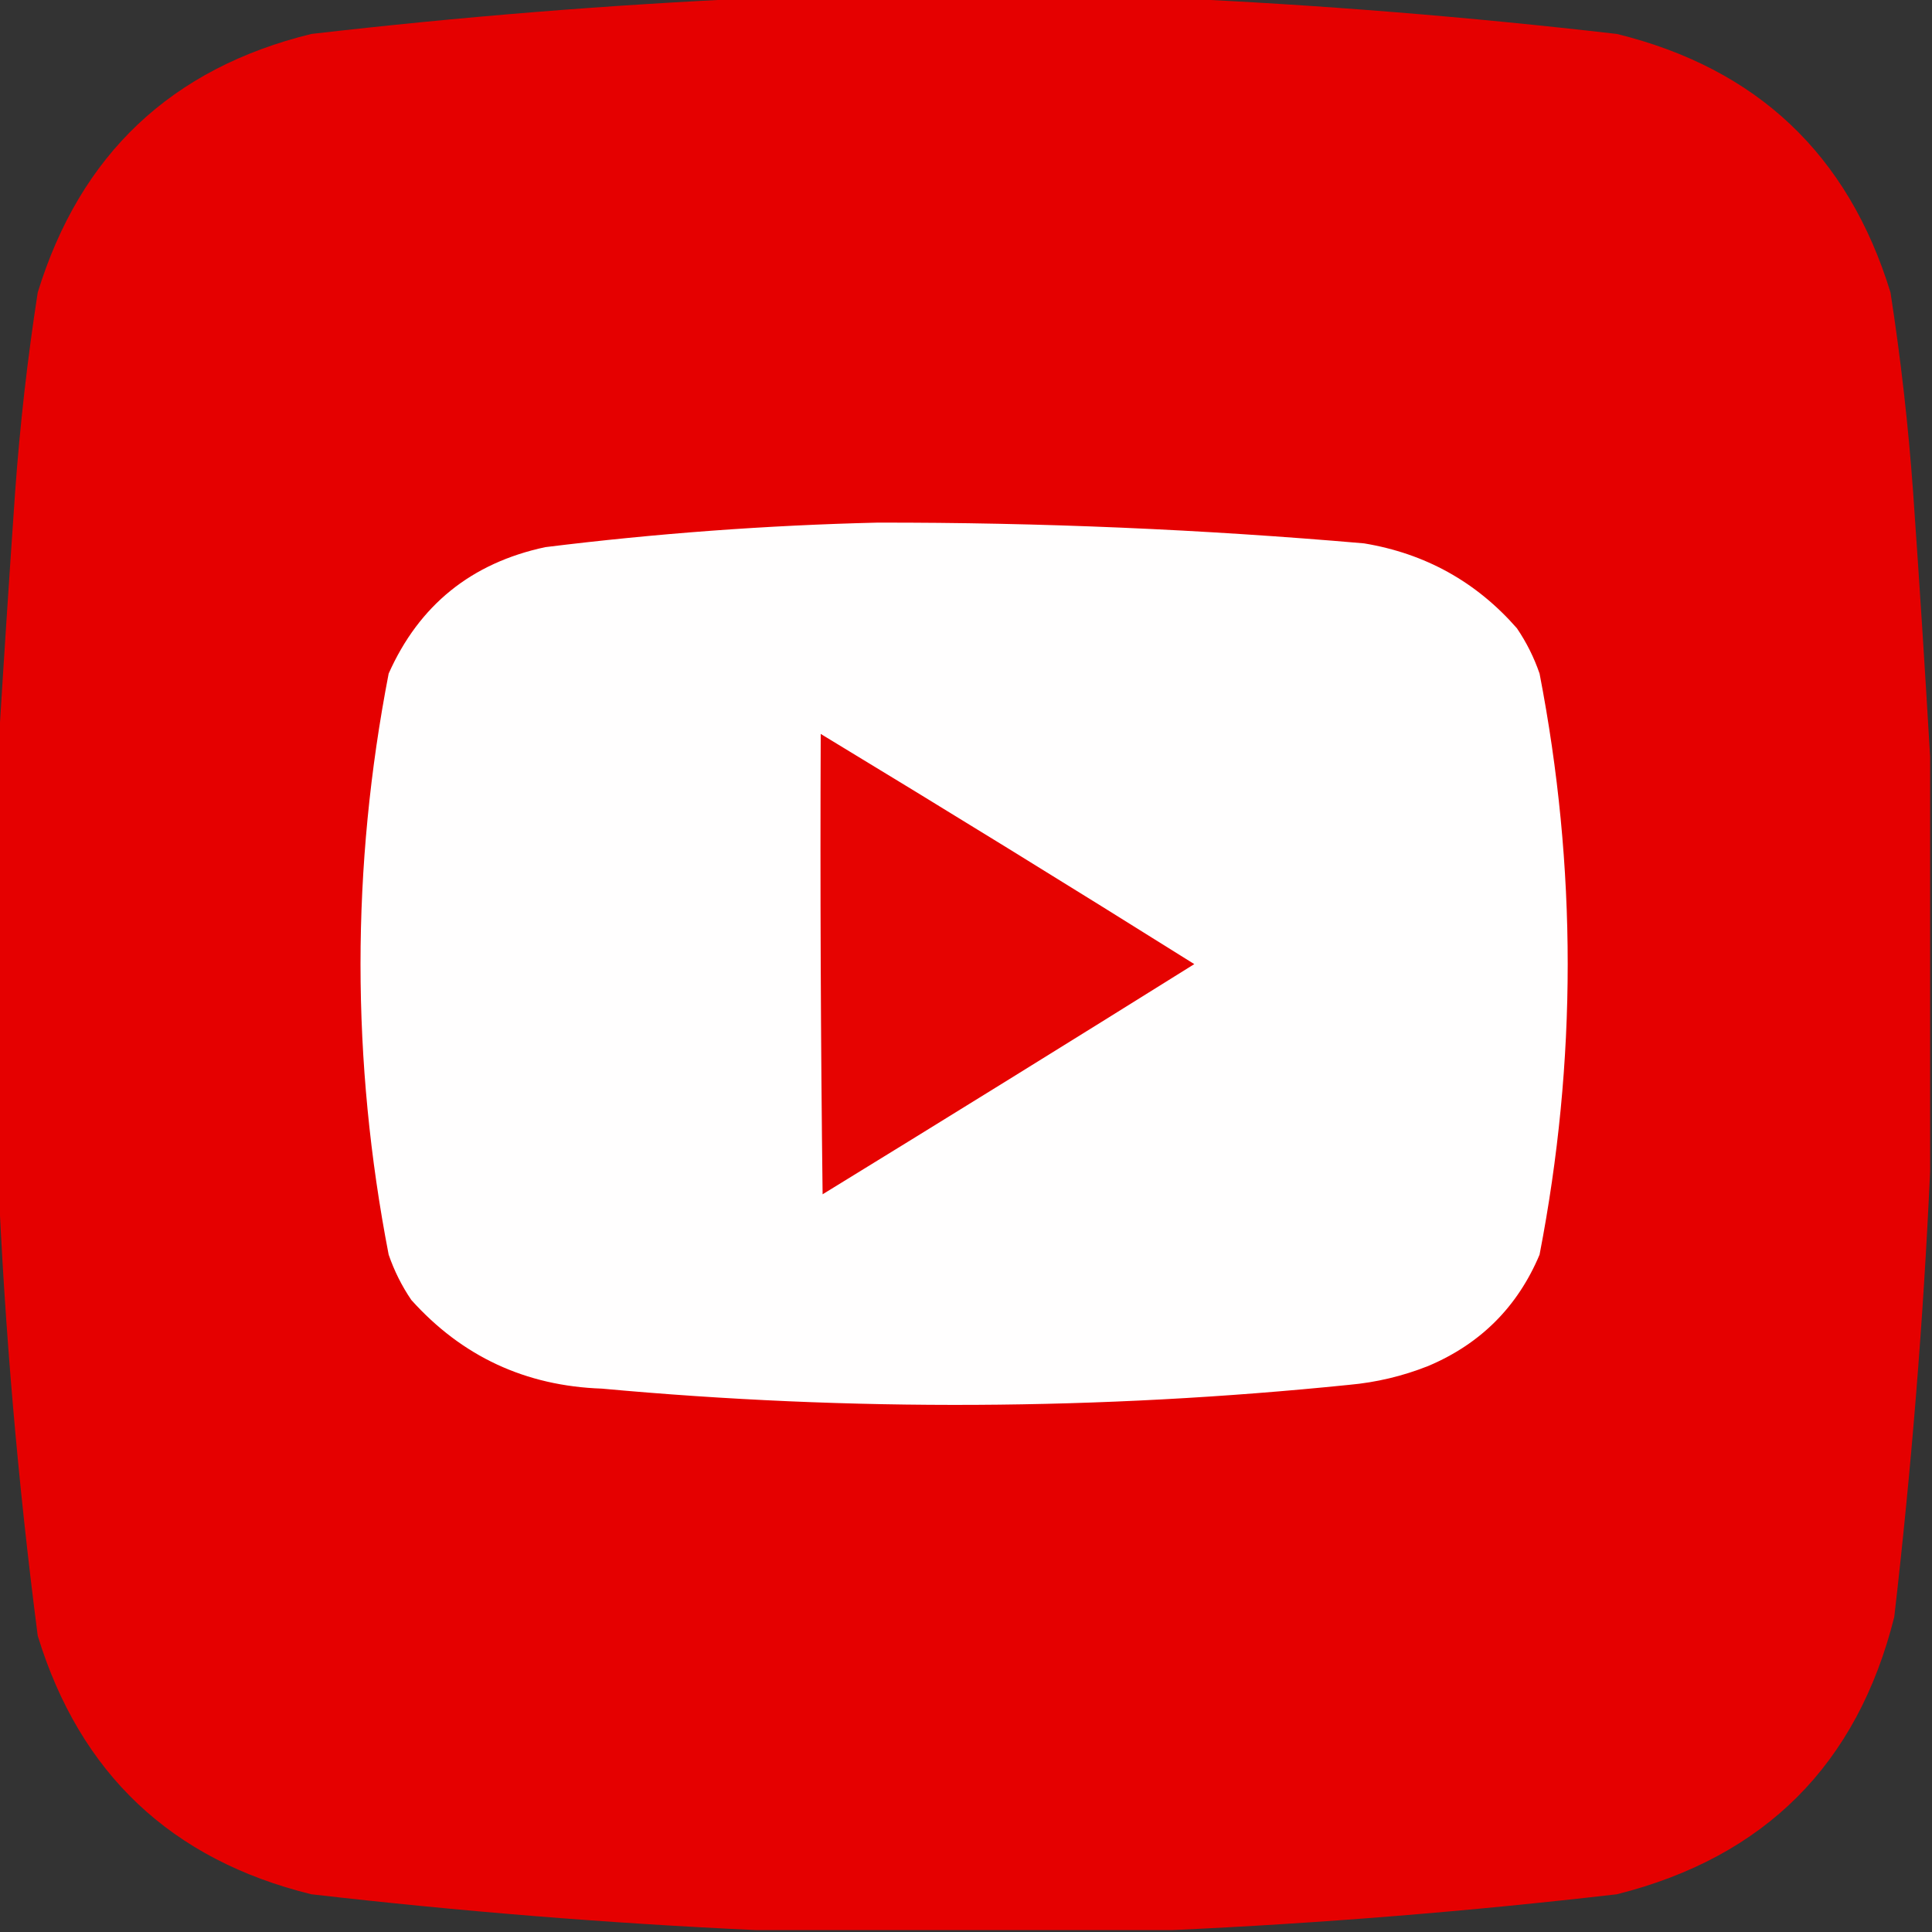
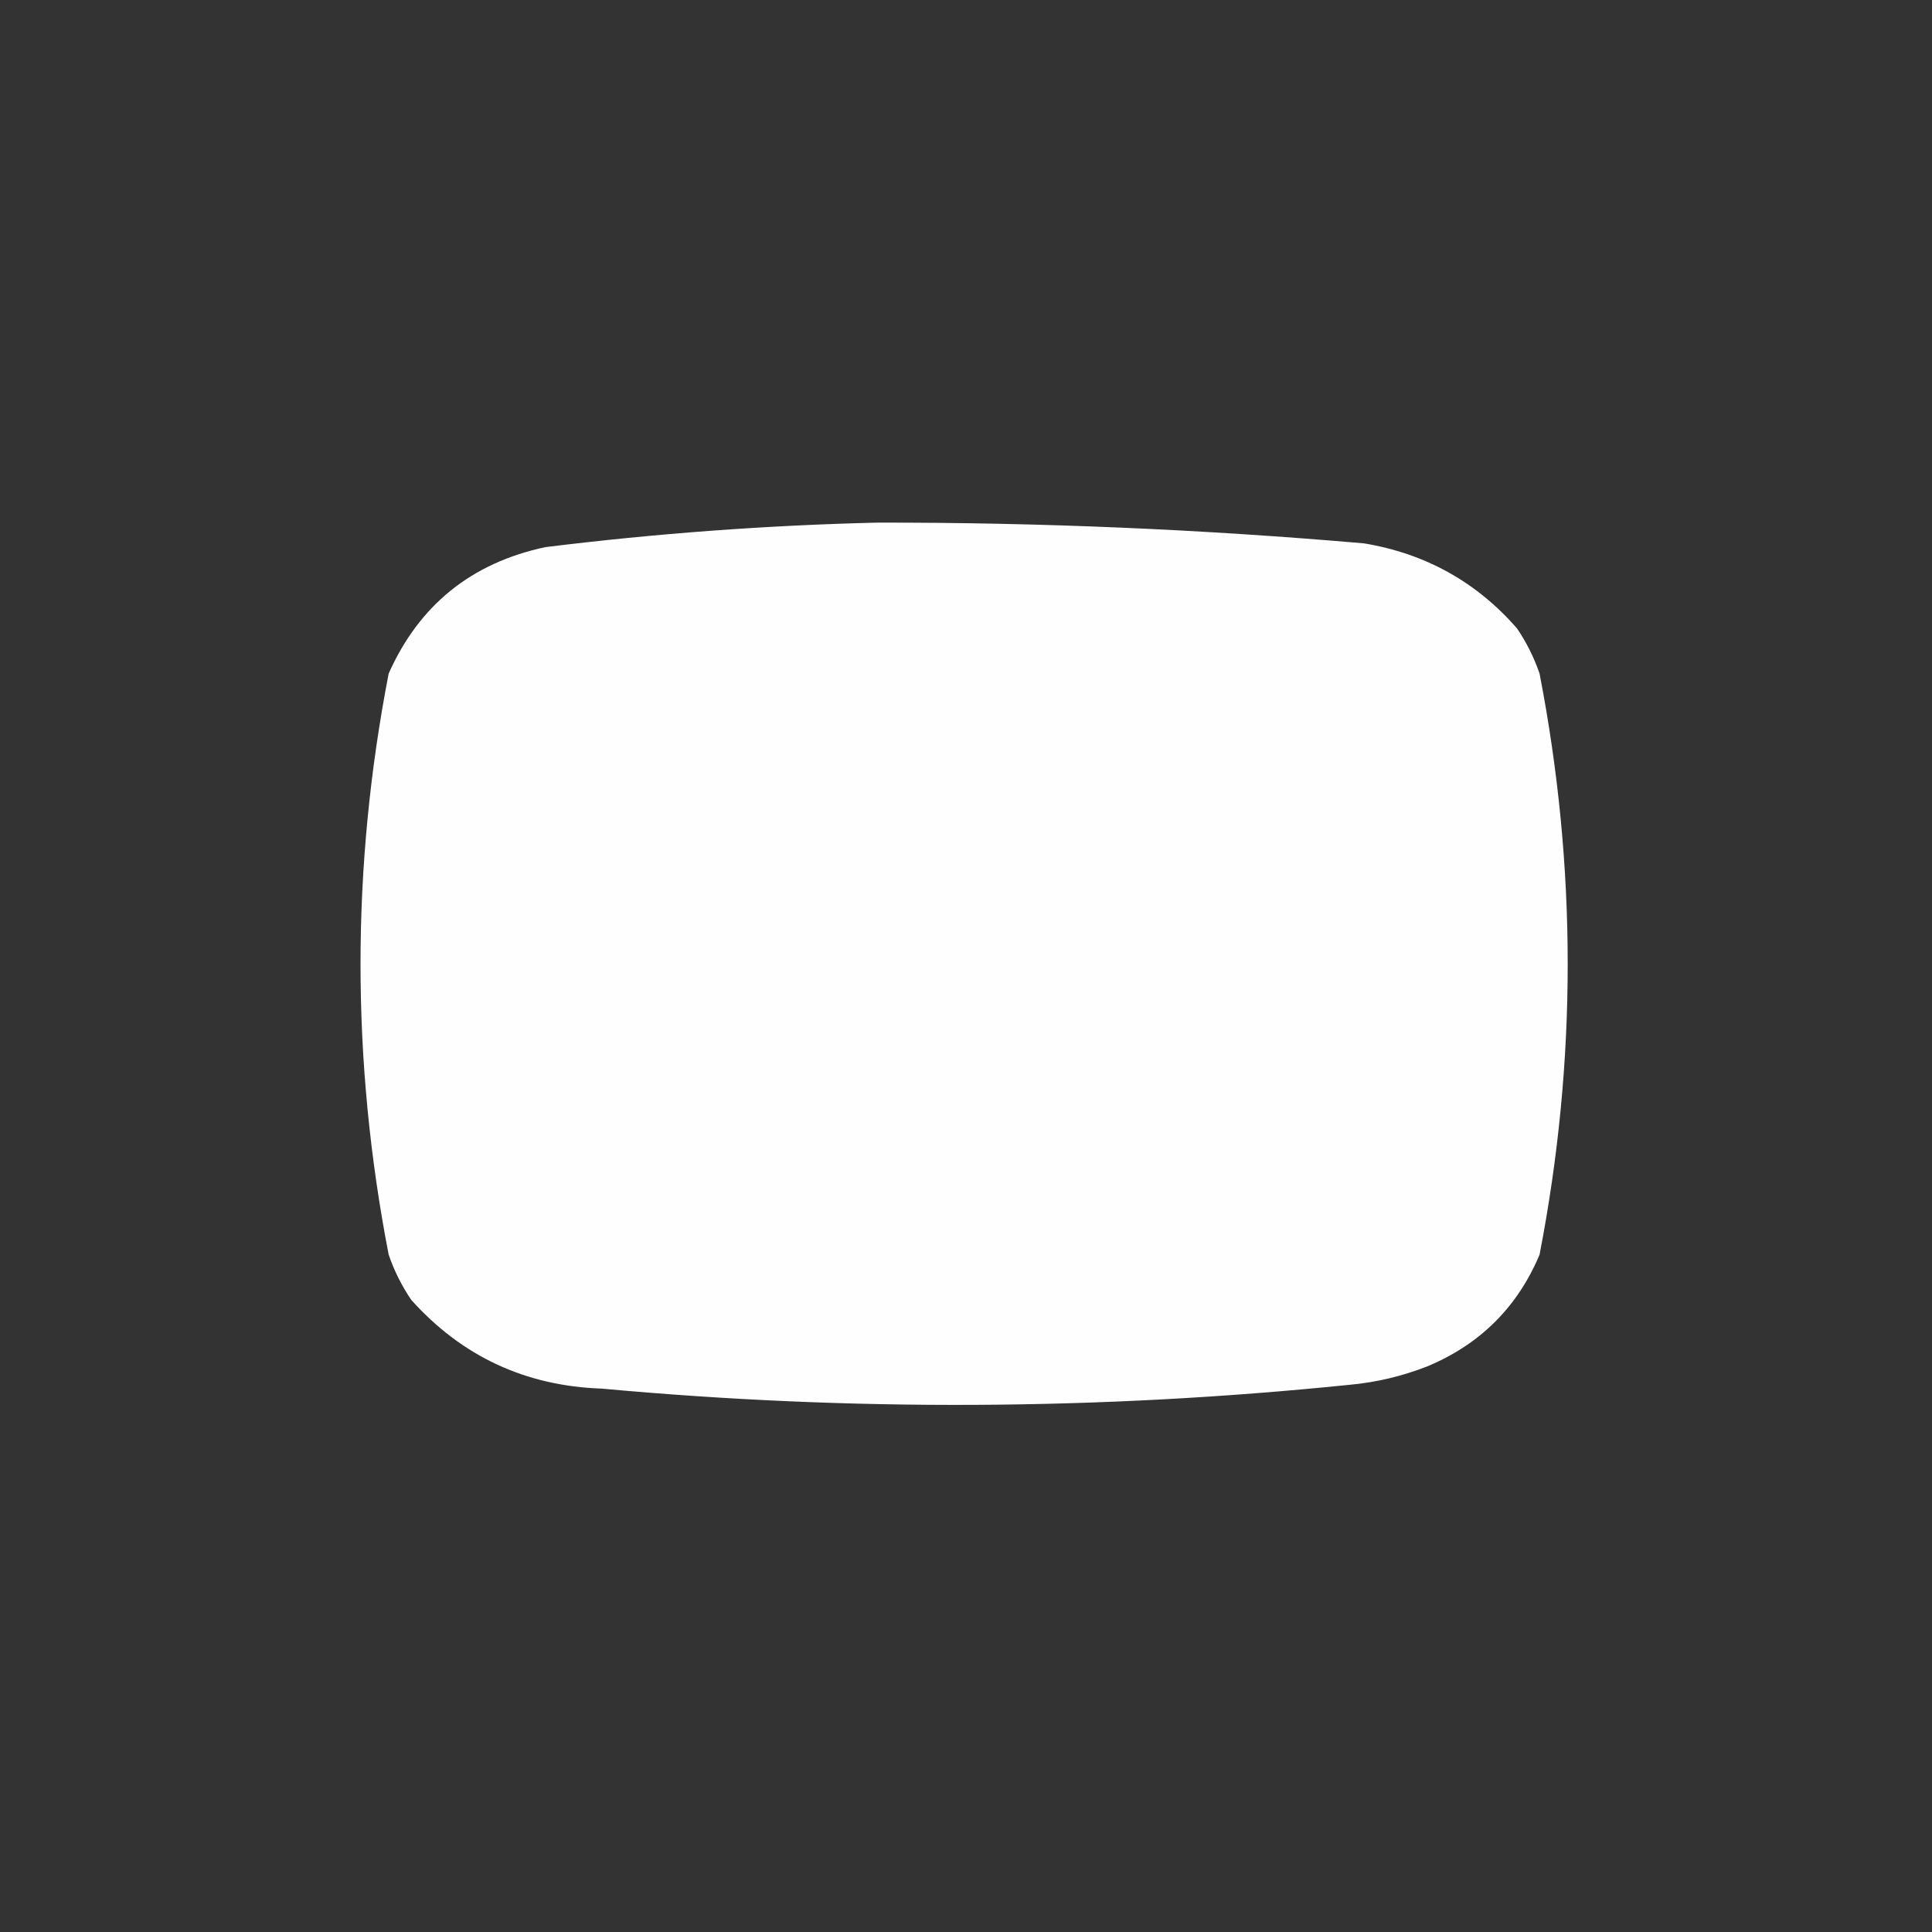
<svg xmlns="http://www.w3.org/2000/svg" version="1.1" width="512px" height="512px" style="shape-rendering:geometricPrecision; text-rendering:geometricPrecision; image-rendering:optimizeQuality; fill-rule:evenodd; clip-rule:evenodd">
  <rect width="100%" height="100%" fill="#333333" stroke="none" />
  <g>
-     <path style="opacity:0.996" fill="#e60000" d="M 200.5,-0.5 C 237.167,-0.5 273.833,-0.5 310.5,-0.5C 349.792,1.284 389.126,4.451 428.5,9C 465.629,18.13 489.796,40.963 501,77.5C 503.724,95.077 505.724,112.744 507,130.5C 508.645,153.982 510.145,177.316 511.5,200.5C 511.5,237.167 511.5,273.833 511.5,310.5C 509.716,349.792 506.549,389.125 502,428.5C 492.193,467.64 467.693,492.14 428.5,502C 389.126,506.549 349.793,509.716 310.5,511.5C 273.833,511.5 237.167,511.5 200.5,511.5C 161.21,509.695 121.876,506.528 82.5,502C 45.362,492.861 21.195,470.028 10,433.5C 4.741,392.839 1.241,352.173 -0.5,311.5C -0.5,274.167 -0.5,236.833 -0.5,199.5C 0.894,176.651 2.394,153.651 4,130.5C 5.276,112.744 7.276,95.077 10,77.5C 21.251,40.914 45.417,18.081 82.5,9C 121.874,4.451 161.208,1.284 200.5,-0.5 Z" />
-   </g>
+     </g>
  <g>
    <path style="opacity:1" fill="#fffefe" d="M 232.5,138.5 C 275.581,138.439 318.581,140.272 361.5,144C 377.734,146.698 391.234,154.198 402,166.5C 404.527,170.221 406.527,174.221 408,178.5C 417.945,229.823 417.945,281.156 408,332.5C 402.192,346.308 392.359,356.141 378.5,362C 371.744,364.685 364.744,366.351 357.5,367C 291.525,373.733 225.525,374.066 159.5,368C 139.28,367.305 122.447,359.472 109,344.5C 106.473,340.779 104.473,336.779 103,332.5C 93.054,281.162 93.054,229.828 103,178.5C 111.077,160.358 124.91,149.191 144.5,145C 173.875,141.363 203.208,139.196 232.5,138.5 Z" />
  </g>
  <g>
-     <path style="opacity:1" fill="#e60301" d="M 217.5,194.5 C 250.639,214.572 283.639,234.905 316.5,255.5C 283.75,275.959 250.917,296.292 218,316.5C 217.5,275.835 217.333,235.168 217.5,194.5 Z" />
-   </g>
+     </g>
</svg>